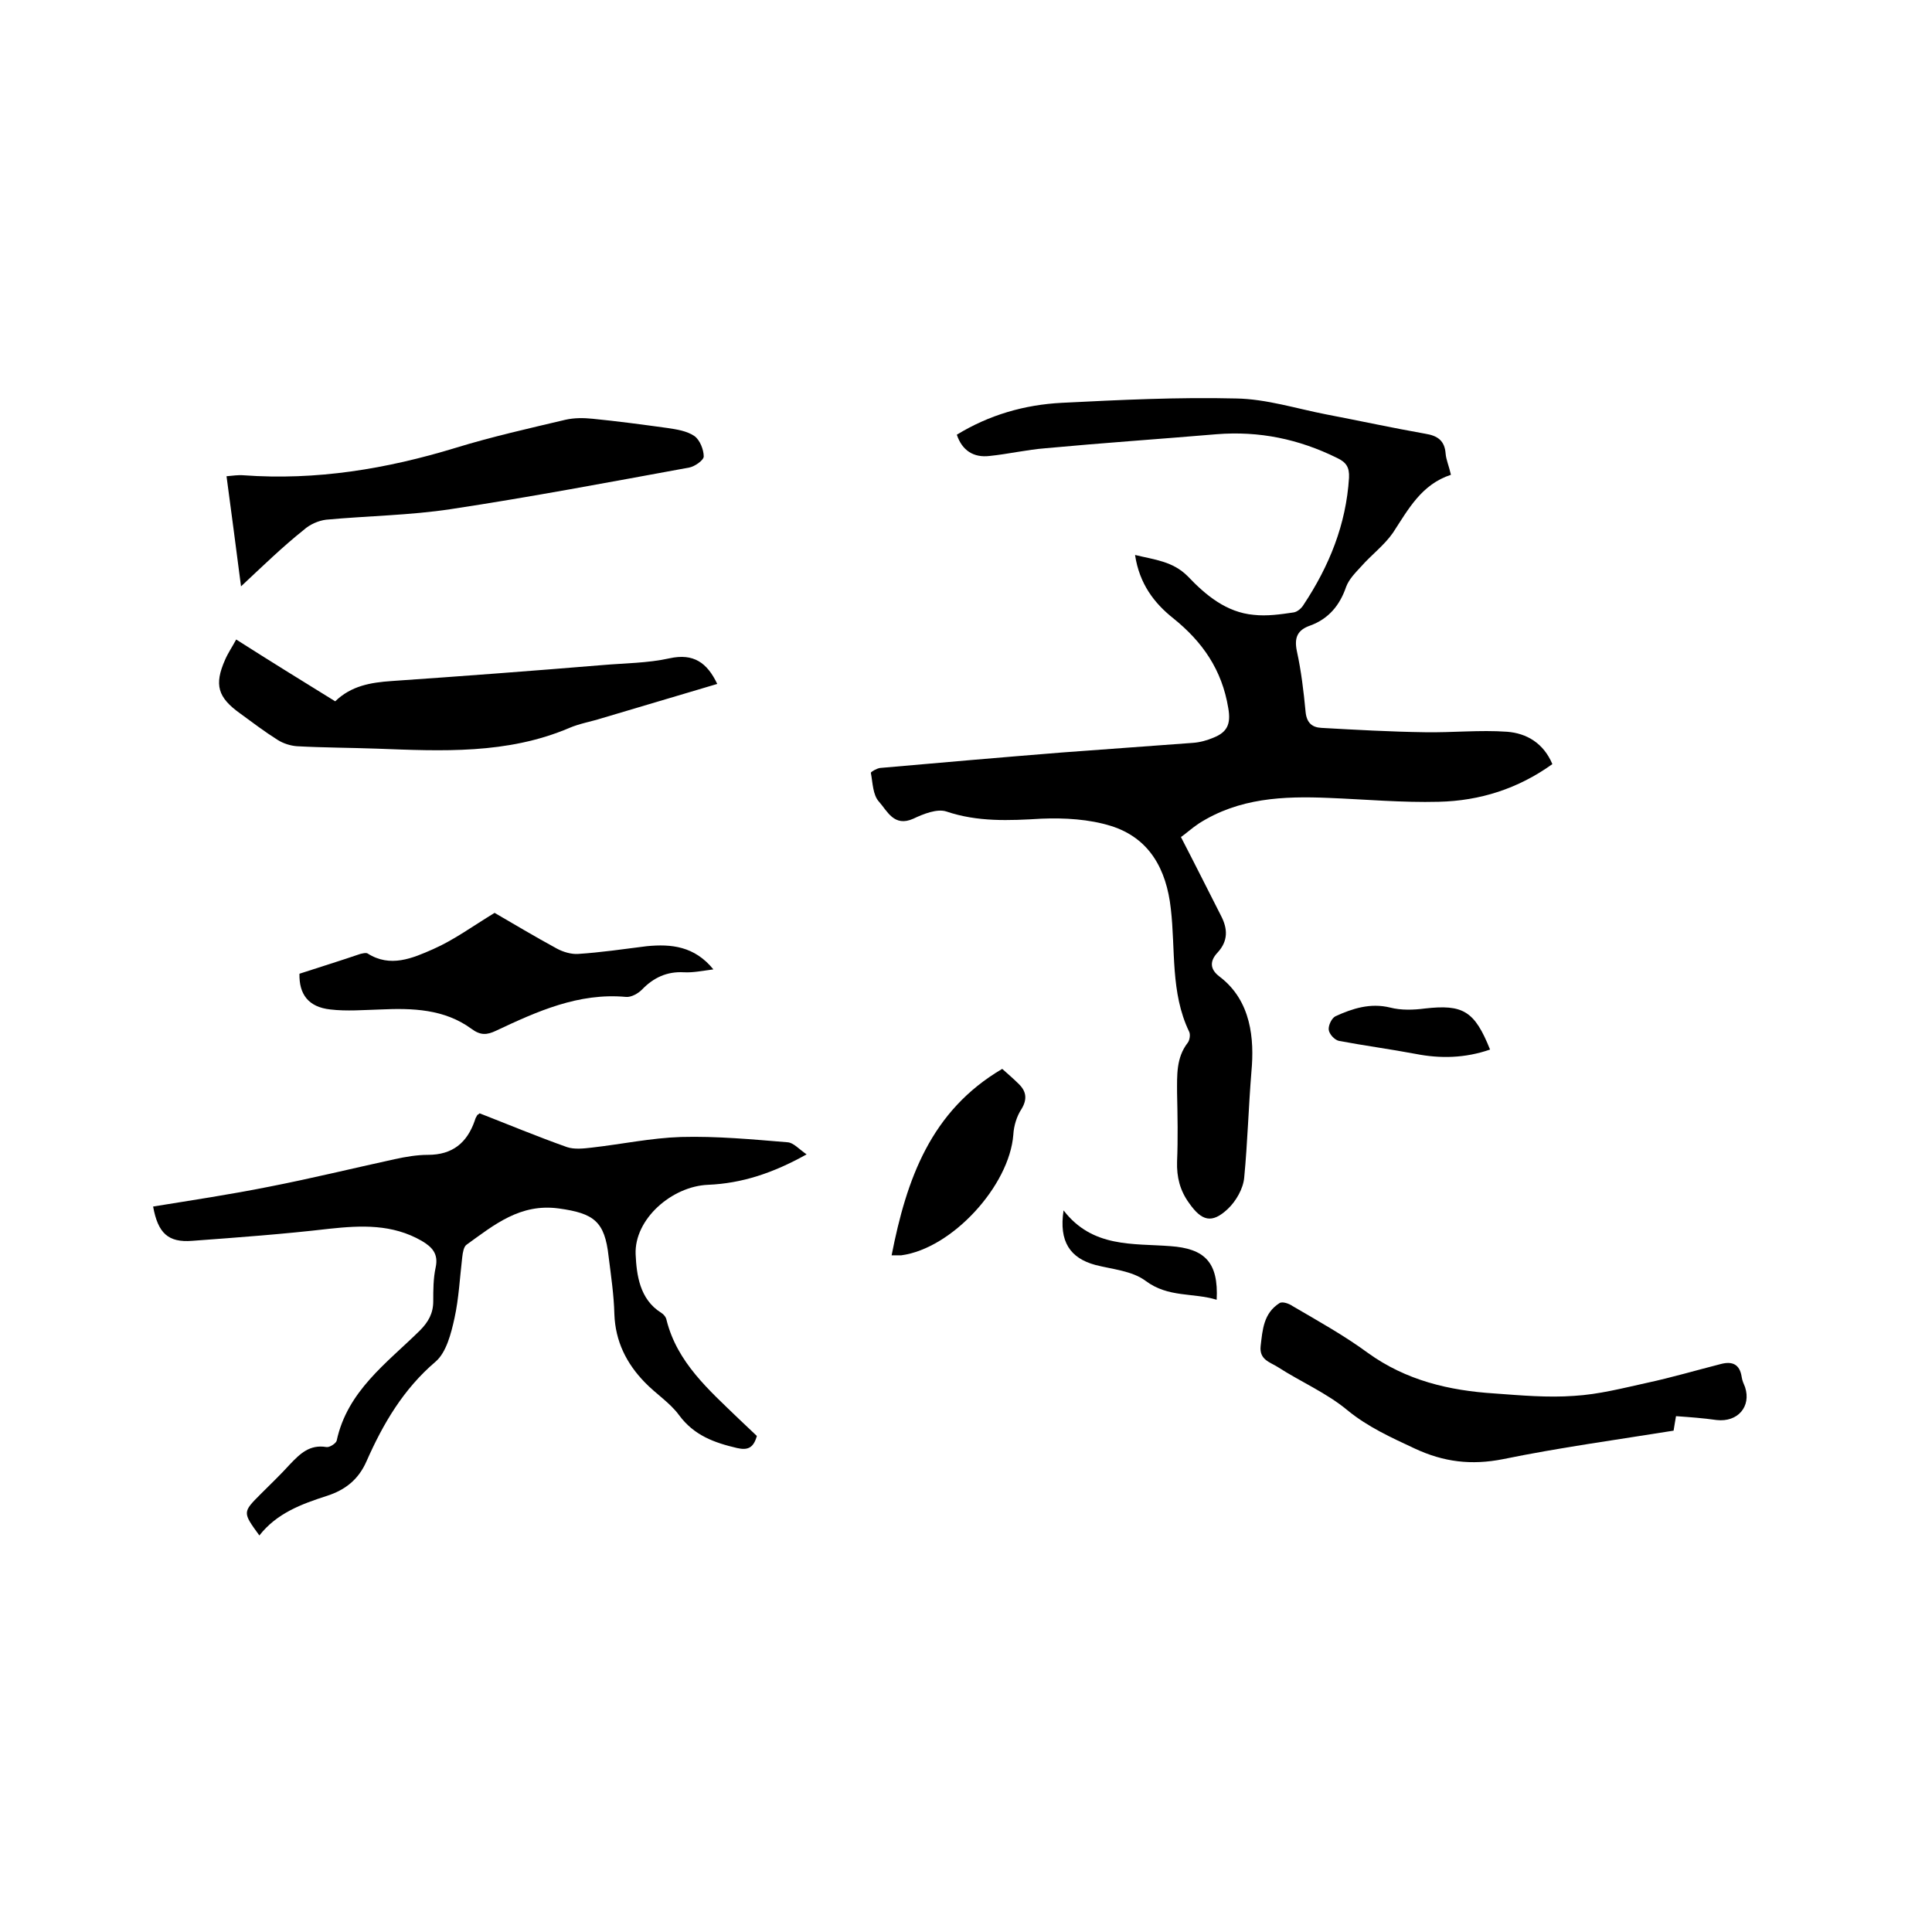
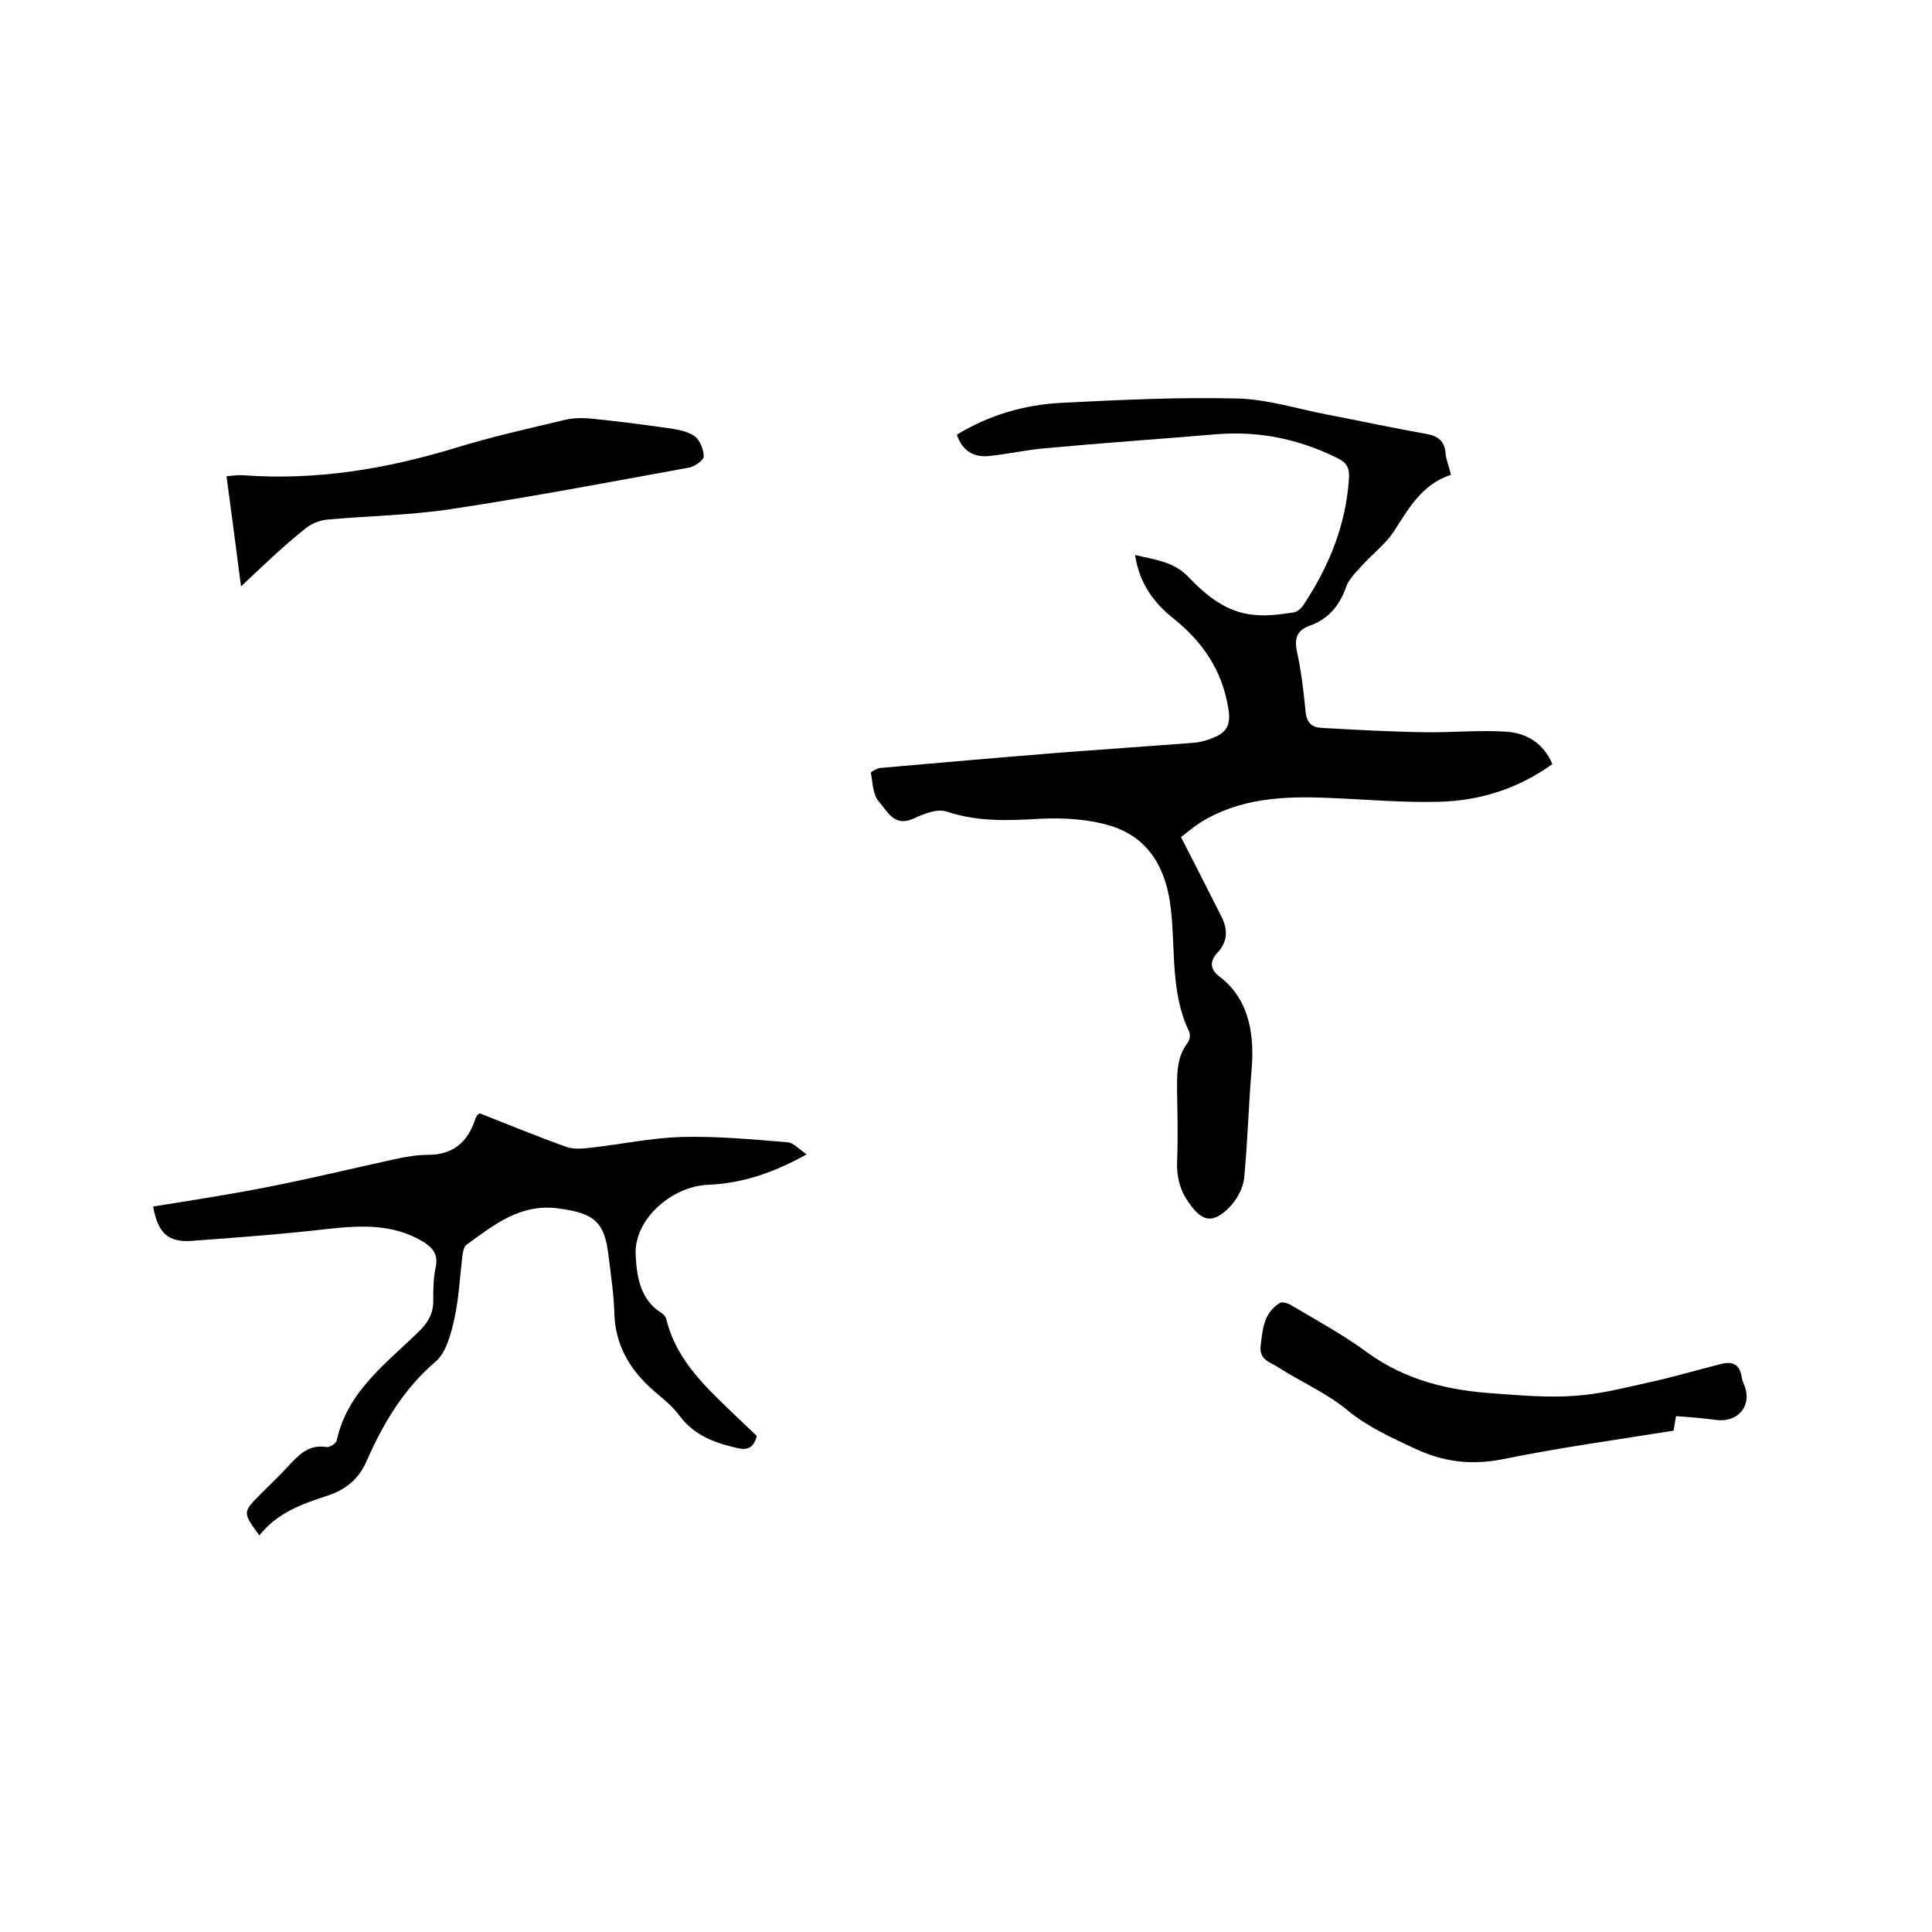
<svg xmlns="http://www.w3.org/2000/svg" enable-background="new 0 0 400 400" viewBox="0 0 400 400">
  <path d="m235 114.9c4.1 1 7.8 1.3 10.9 4.4 3.7 3.9 8 7.5 13.7 8 2.7.3 5.5-.1 8.2-.5.8-.1 1.7-.9 2.1-1.6 5.3-8 8.8-16.6 9.4-26.3.1-2.2-.6-3.2-2.5-4.1-7.9-3.9-16.1-5.6-24.9-4.9-11.8 1-23.6 1.8-35.4 2.9-3.9.3-7.7 1.2-11.6 1.6-3.3.4-5.7-1.1-6.8-4.4 6.7-4.1 14-6.2 21.7-6.6 12-.6 24.1-1.2 36.1-.9 6.3.1 12.5 2.1 18.7 3.3 6.8 1.3 13.7 2.8 20.5 4 2.5.4 4 1.4 4.2 4.1.1 1.3.7 2.6 1.1 4.4-6.1 2-8.8 7.1-12 12-1.8 2.6-4.5 4.6-6.6 7-1.2 1.3-2.5 2.6-3.1 4.2-1.3 3.8-3.6 6.6-7.4 8-2.6.9-3.4 2.4-2.8 5.3.9 4.1 1.4 8.3 1.8 12.5.2 2.3 1.3 3.3 3.3 3.4 7.1.4 14.3.8 21.4.9 5.7.1 11.4-.5 17-.1 4.1.3 7.6 2.4 9.4 6.7-7.1 5.1-15 7.6-23.5 7.8-7.6.2-15.2-.5-22.8-.8-9.4-.4-18.6 0-26.9 5.3-1.5 1-2.8 2.2-3.7 2.8 2.9 5.6 5.6 11 8.3 16.3 1.4 2.7 1.5 5.2-.7 7.6-1.7 1.8-1.6 3.5.4 5 6.6 5 7.2 13 6.6 19.6-.6 7.3-.8 14.7-1.5 22-.2 2.3-1.7 4.9-3.4 6.5-3.3 3.1-5.4 2.5-8-1.2-1.9-2.6-2.6-5.4-2.5-8.6.2-4.8.1-9.5 0-14.3 0-3.6-.2-7.2 2.2-10.3.4-.5.6-1.7.3-2.3-3.9-8.1-2.8-17-3.8-25.5-.9-8.1-4.4-14.6-12.4-17.1-4.5-1.4-9.6-1.7-14.4-1.5-6.7.4-13.2.7-19.7-1.5-1.9-.6-4.7.5-6.8 1.5-4 1.8-5.4-1.6-7.1-3.5-1.3-1.4-1.3-3.9-1.7-6 0-.2 1.2-.9 1.9-1 12.5-1.1 25.1-2.2 37.6-3.2 9.1-.7 18.1-1.3 27.2-2 1.4-.1 2.9-.5 4.3-1.1 2.7-1.1 3.6-2.7 3-6.1-1.3-7.9-5.3-13.7-11.4-18.6-3.9-3.1-7-7.1-7.9-13.1z" />
  <path d="m31.7 249.8c8-1.3 16-2.5 24-4.1 8.7-1.7 17.3-3.8 26-5.7 2.3-.5 4.6-.9 6.9-.9 5.1 0 8.1-2.5 9.7-7.1.1-.4.3-.8.5-1.1 0-.1.2-.1.5-.4 5.9 2.3 11.9 4.8 18.1 7 1.5.5 3.4.3 5.1.1 6.2-.7 12.3-2 18.5-2.2 7.4-.2 14.8.5 22.1 1.1 1.2.1 2.3 1.4 3.9 2.5-7 3.9-13.4 6-20.4 6.3-7.5.3-15.3 7.1-15 14.4.2 4.2.8 9.3 5.3 12.1.5.3 1 .9 1.1 1.5 2.2 8.8 8.8 14.5 14.9 20.4 1.3 1.2 2.6 2.5 3.8 3.6-.7 2.5-1.9 3-4.1 2.5-4.7-1.1-8.9-2.6-12-6.8-1.9-2.6-4.8-4.4-7.1-6.8-3.8-3.9-6.1-8.5-6.3-14.1-.1-4-.7-8-1.2-12-.8-7.2-3-8.9-10.3-9.9-8-1.1-13.4 3.4-19.1 7.5-.6.4-.8 1.7-.9 2.6-.5 4.2-.7 8.5-1.6 12.6-.7 3.2-1.7 7.1-3.9 9-6.7 5.7-10.9 12.9-14.3 20.6-1.7 3.9-4.5 6-8.2 7.2-5.3 1.7-10.4 3.6-14 8.2-3.5-4.8-3.5-4.8.3-8.6 2-2 4.1-4 6-6.1 2.1-2.2 4.1-4.2 7.6-3.6.6.1 1.9-.7 2.1-1.3 2.2-10.3 10.4-16.1 17.2-22.8 1.8-1.8 2.8-3.6 2.8-6.1 0-2.3 0-4.7.5-7 .6-2.8-.7-4.2-2.9-5.5-6.1-3.5-12.5-3.2-19.1-2.5-9.4 1.1-18.9 1.8-28.4 2.5-5 .4-7.1-1.6-8.1-7.1z" />
-   <path d="m48.9 132.4c6.9 4.4 13.7 8.6 20.5 12.8 3.3-3.2 7.3-3.9 11.7-4.2 14.5-1 29.1-2.1 43.6-3.3 4.6-.4 9.4-.4 13.9-1.4 5-1.1 7.8.9 9.9 5.3-8 2.4-15.9 4.7-23.9 7.1-2.2.7-4.6 1.1-6.7 2-12.9 5.5-26.4 4.8-39.9 4.3-5.5-.2-11-.2-16.5-.5-1.4-.1-2.9-.6-4-1.3-2.7-1.7-5.2-3.6-7.8-5.5-4.6-3.3-5.4-5.9-3.1-11.1.6-1.4 1.5-2.7 2.3-4.2z" />
  <path d="m347 293.2c-.2 1-.3 1.9-.5 3-11.8 1.9-23.6 3.5-35.3 5.9-6.6 1.3-12.3.6-18.3-2.2-4.9-2.3-9.6-4.4-13.9-7.9-4.3-3.6-9.7-5.9-14.5-9-1.6-1-3.8-1.5-3.5-4.3.4-3.4.6-6.8 3.9-8.9.6-.4 2 .1 2.7.6 5.3 3.1 10.7 6.1 15.6 9.7 7.9 5.7 16.8 7.8 26.2 8.4 5.5.4 11 .9 16.5.5 5.1-.3 10.1-1.6 15.1-2.7 5.1-1.1 10.2-2.6 15.3-3.9 2.3-.6 3.9 0 4.3 2.7.1.7.4 1.4.7 2.1 1.3 4-1.5 7.3-5.9 6.8-2.8-.4-5.6-.6-8.4-.8z" />
  <path d="m49.9 121.4c-1-7.9-2-15.2-3-22.8 1.3-.1 2.4-.3 3.5-.2 15.1 1.1 29.6-1.3 44-5.7 7.5-2.3 15.1-4 22.7-5.8 1.8-.4 3.7-.4 5.6-.2 5.1.5 10.3 1.2 15.4 1.9 2 .3 4.1.6 5.7 1.7 1.1.8 1.9 2.8 1.9 4.2 0 .8-1.9 2.1-3 2.3-16.4 3-32.8 6.1-49.3 8.6-8.5 1.3-17.3 1.4-25.9 2.2-1.6.2-3.4 1-4.6 2.1-4.4 3.5-8.4 7.4-13 11.7z" />
-   <path d="m147.7 200.7c-2.3.3-4.2.7-6.1.6-3.5-.2-6.3 1.1-8.7 3.6-.8.8-2.2 1.6-3.3 1.5-9.8-.9-18.4 3-26.9 7-1.9.9-3.2 1-5.1-.4-5.6-4.1-12.2-4.3-18.8-4-3.5.1-7 .4-10.4 0-4.6-.5-6.5-3.2-6.4-7.4 4.3-1.4 8.5-2.7 12.6-4.1.5-.1 1.1-.3 1.5-.1 4.7 3 9.3 1 13.6-.9s8.1-4.7 12.7-7.5c3.8 2.2 8.3 4.9 12.9 7.4 1.3.7 3 1.2 4.4 1.1 4.7-.3 9.4-1 14.2-1.6 5.1-.5 9.9 0 13.8 4.8z" />
-   <path d="m184.6 259.9c3.1-15.8 8.1-29.9 22.9-38.6 1 .9 2.3 2 3.5 3.2 1.5 1.5 1.7 3.1.5 5.1-1 1.5-1.6 3.5-1.7 5.3-.8 10.6-12.7 23.6-23.2 25-.5 0-.9 0-2 0z" />
-   <path d="m308.5 217.3c-5.2 1.8-10.3 1.9-15.4.9-5.3-1-10.6-1.7-15.9-2.7-.9-.2-2-1.4-2.1-2.3s.6-2.4 1.4-2.8c3.5-1.6 7.2-2.8 11.3-1.8 2.3.6 4.9.5 7.2.2 7.9-.9 10.3.5 13.5 8.5z" />
-   <path d="m220.2 250.6c6 7.8 14.4 6.8 22.1 7.4 7.1.5 10 3.3 9.6 11.1-4.9-1.5-10-.4-14.7-3.9-2.8-2.1-6.9-2.4-10.4-3.3-5.2-1.4-7.6-4.8-6.6-11.3z" />
</svg>